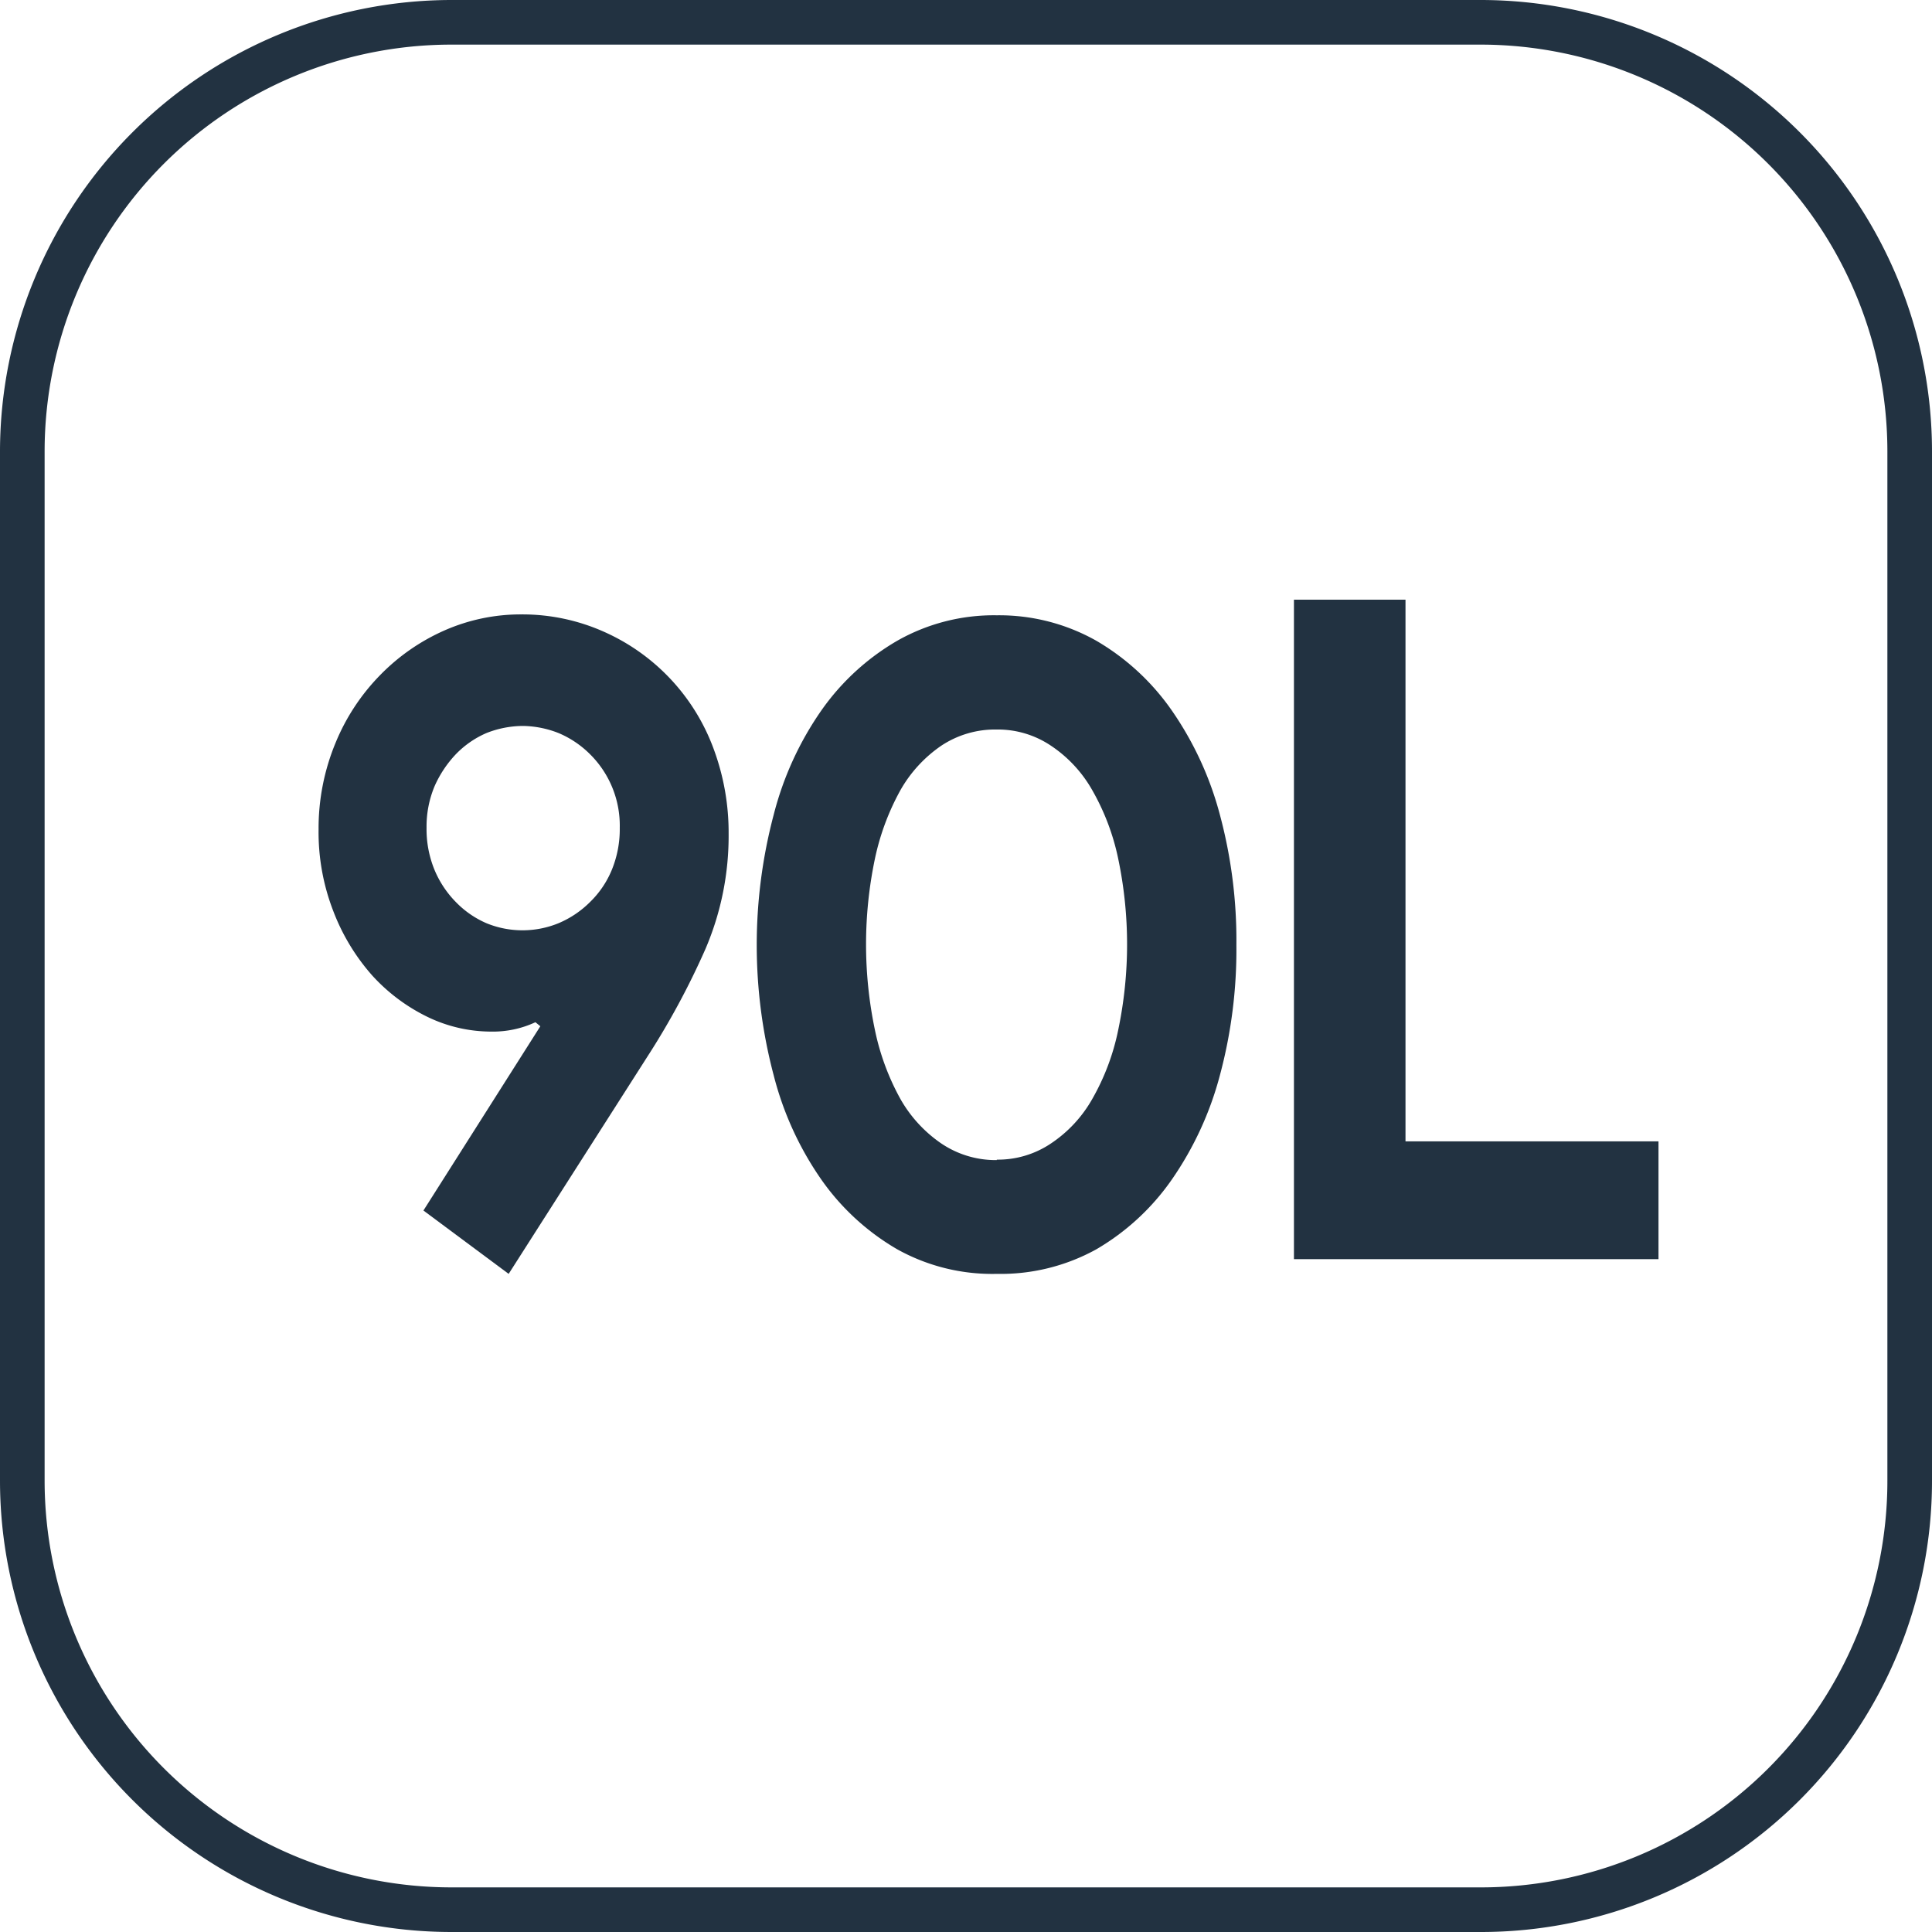
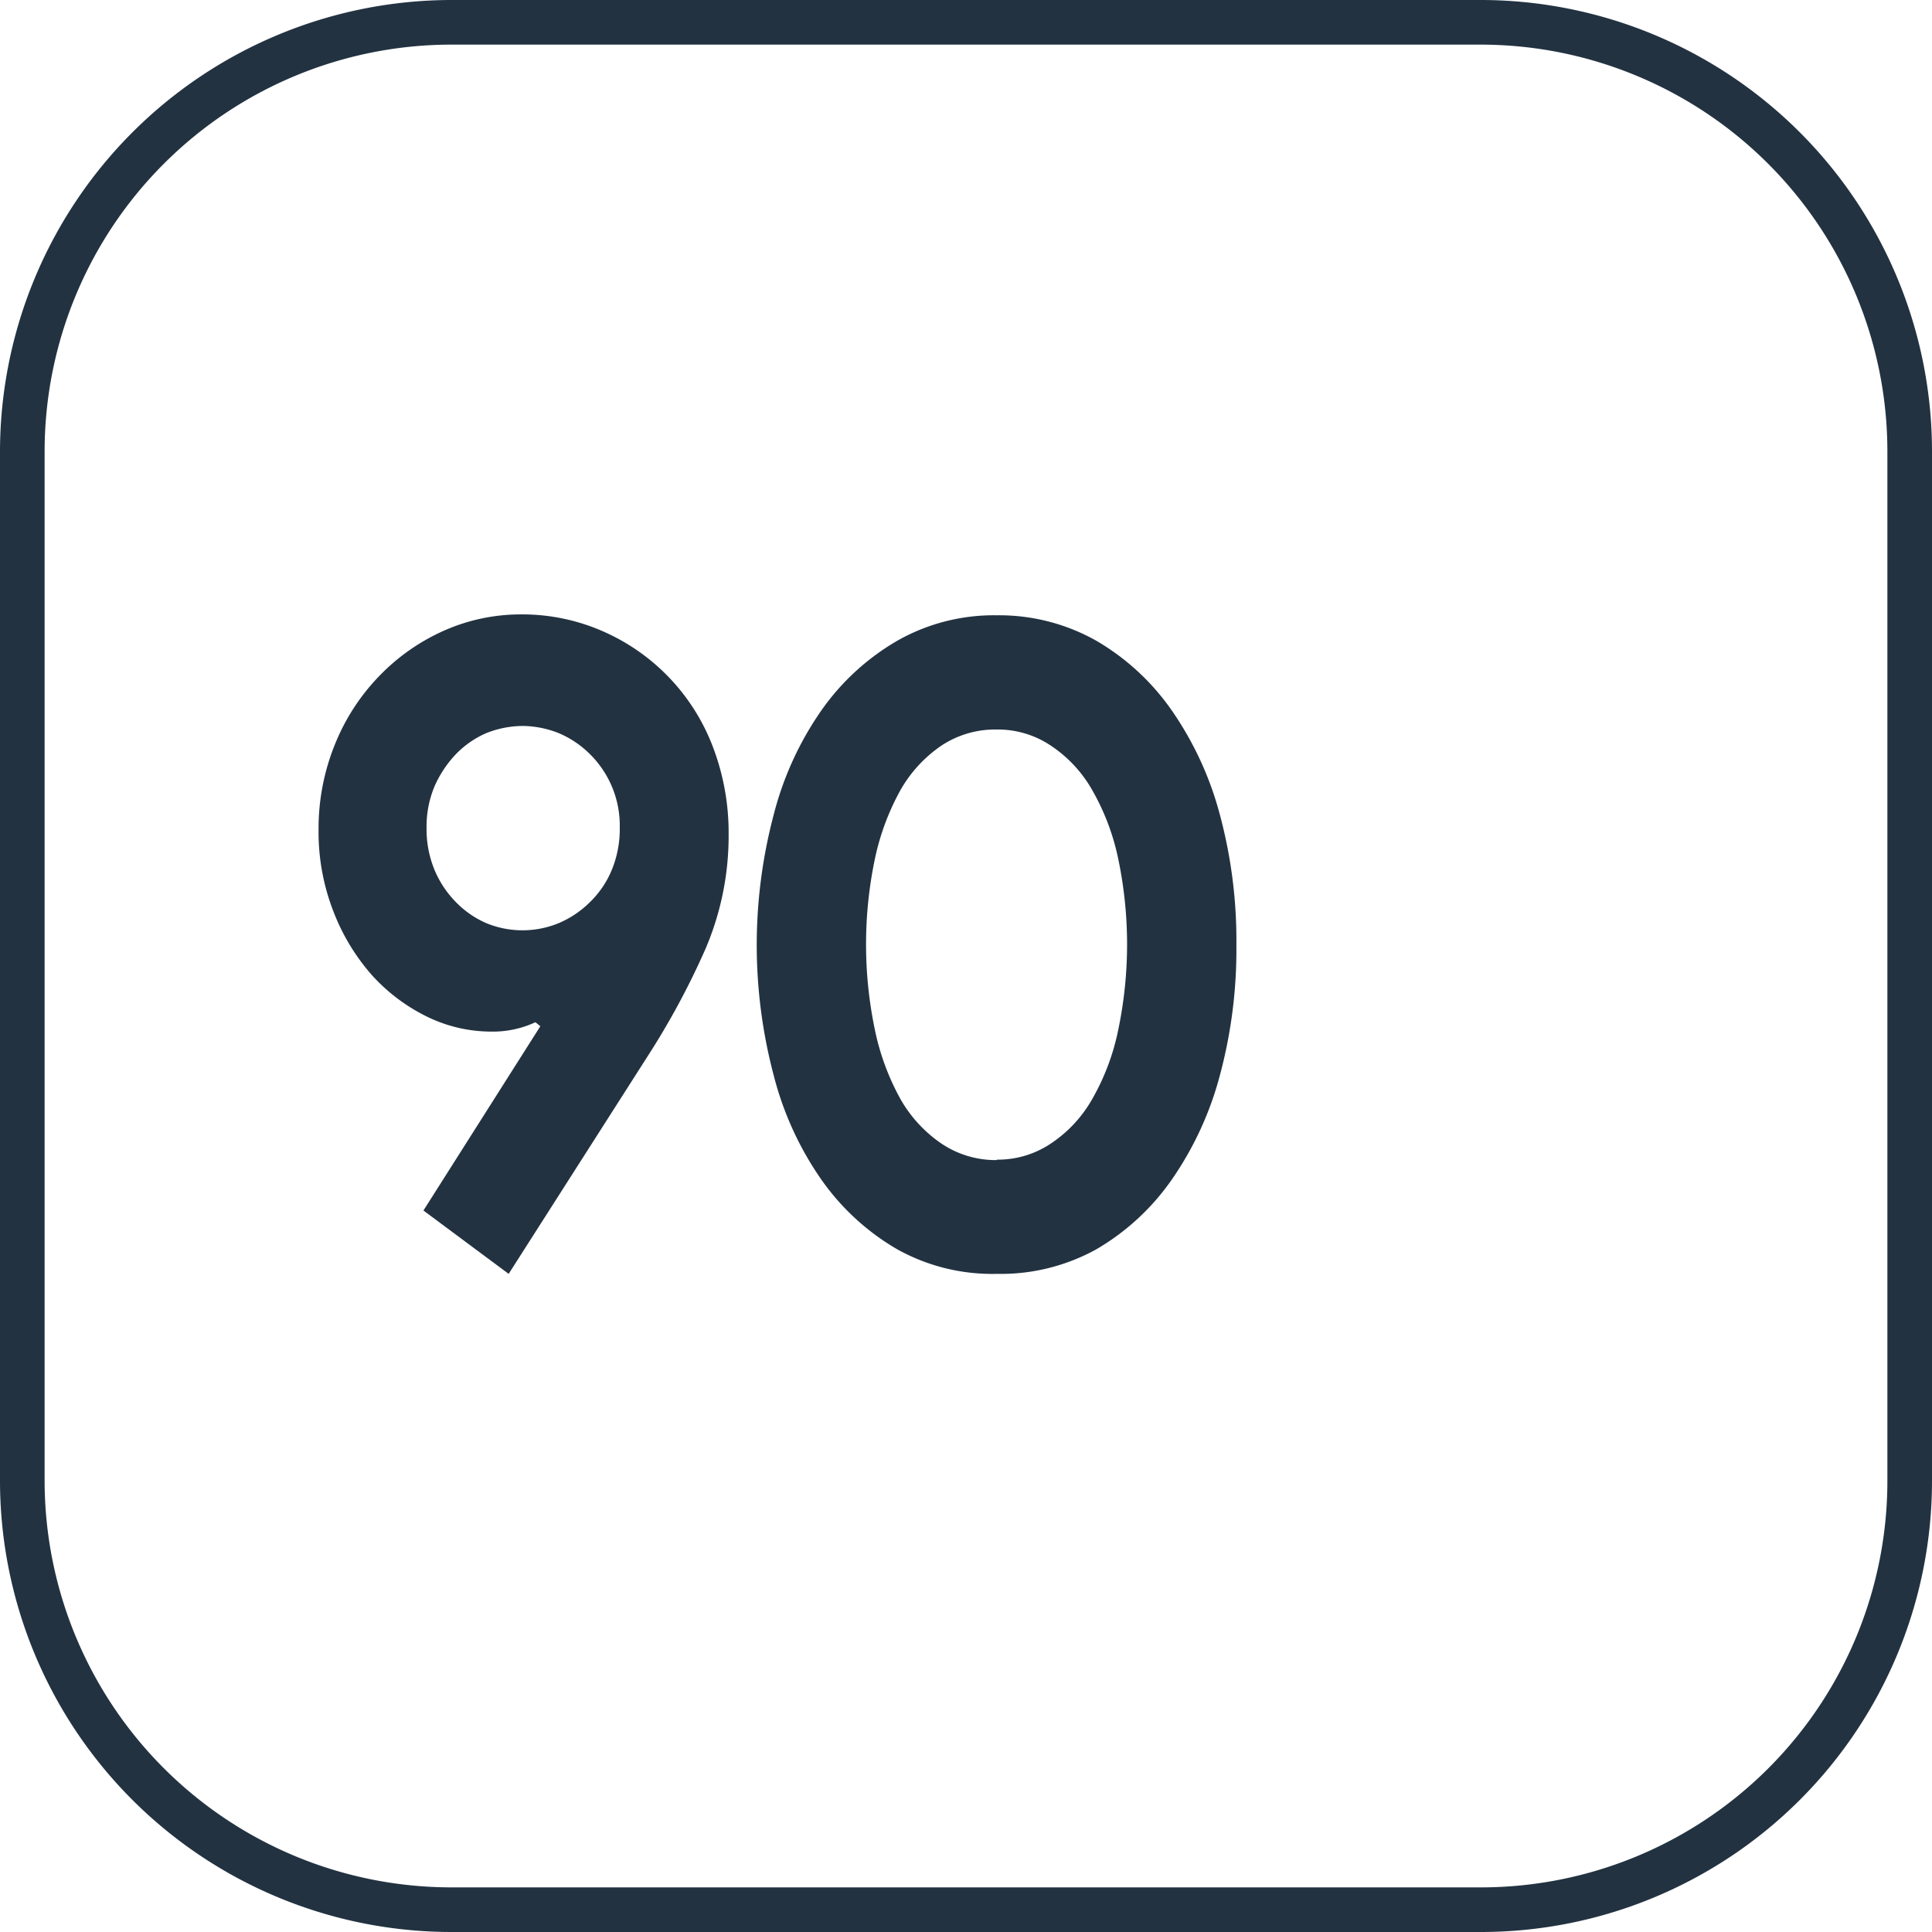
<svg xmlns="http://www.w3.org/2000/svg" viewBox="0 0 43.3 43.3">
  <defs>
    <style>.cls-1{fill:#223241;}</style>
  </defs>
  <g id="Capa_2" data-name="Capa 2">
    <g id="Capa_1-2" data-name="Capa 1">
      <path class="cls-1" d="M11,23.12a3.28,3.28,0,0,1-1.42-.33,4.08,4.08,0,0,1-1.24-.93,4.69,4.69,0,0,1-.87-1.44,4.89,4.89,0,0,1-.33-1.83,5,5,0,0,1,.38-1.94,4.73,4.73,0,0,1,1-1.52,4.61,4.61,0,0,1,1.44-1,4.24,4.24,0,0,1,1.72-.36,4.49,4.49,0,0,1,1.88.4A4.61,4.61,0,0,1,16,16.8a5.39,5.39,0,0,1,.33,1.88,6.44,6.44,0,0,1-.52,2.59,17.35,17.35,0,0,1-1.3,2.41l-3.11,4.87L9.49,27.13,12.11,23,12,22.91A2.26,2.26,0,0,1,11,23.12Zm.71-6.85a2.25,2.25,0,0,0-.81.16,2.13,2.13,0,0,0-.68.47,2.52,2.52,0,0,0-.48.72,2.34,2.34,0,0,0-.18.93,2.4,2.4,0,0,0,.18.95,2.27,2.27,0,0,0,.48.72,2.13,2.13,0,0,0,.68.47,2.13,2.13,0,0,0,1.62,0,2.21,2.21,0,0,0,.7-.47,2.14,2.14,0,0,0,.49-.72,2.4,2.4,0,0,0,.18-.95,2.25,2.25,0,0,0-.67-1.65,2.21,2.21,0,0,0-.7-.47A2.25,2.25,0,0,0,11.73,16.27Z" />
      <path class="cls-1" d="M22.34,28.55A4.38,4.38,0,0,1,20.11,28a5.36,5.36,0,0,1-1.7-1.56,7.19,7.19,0,0,1-1.07-2.34,11.41,11.41,0,0,1,0-5.84,7.19,7.19,0,0,1,1.07-2.34,5.36,5.36,0,0,1,1.7-1.56,4.38,4.38,0,0,1,2.23-.57,4.43,4.43,0,0,1,2.23.57,5.33,5.33,0,0,1,1.69,1.56,7.42,7.42,0,0,1,1.08,2.34,10.86,10.86,0,0,1,.37,2.92,10.86,10.86,0,0,1-.37,2.92,7.42,7.42,0,0,1-1.08,2.34A5.33,5.33,0,0,1,24.57,28,4.43,4.43,0,0,1,22.34,28.55Zm0-2.56a2.13,2.13,0,0,0,1.21-.36,2.93,2.93,0,0,0,.93-1,5.2,5.2,0,0,0,.58-1.54,9.36,9.36,0,0,0,0-3.85,5.24,5.24,0,0,0-.58-1.53,2.93,2.93,0,0,0-.93-1,2.13,2.13,0,0,0-1.21-.36,2.18,2.18,0,0,0-1.24.36,3,3,0,0,0-.92,1,5.53,5.53,0,0,0-.57,1.53,9.36,9.36,0,0,0,0,3.85,5.48,5.48,0,0,0,.57,1.54,3,3,0,0,0,.92,1A2.18,2.18,0,0,0,22.34,26Z" />
-       <path class="cls-1" d="M29,13.44H31.5V25.58h5.67v2.64H29Z" />
      <path class="cls-1" d="M33.19,43.3H10.11A10.12,10.12,0,0,1,0,33.19V10.11A10.13,10.13,0,0,1,10.11,0H33.19A10.12,10.12,0,0,1,43.3,10.11V33.19A10.11,10.11,0,0,1,33.19,43.3ZM10.11,1A9.12,9.12,0,0,0,1,10.11V33.19a9.12,9.12,0,0,0,9.11,9.11H33.19a9.11,9.11,0,0,0,9.11-9.11V10.11A9.12,9.12,0,0,0,33.19,1Z" />
    </g>
  </g>
</svg>